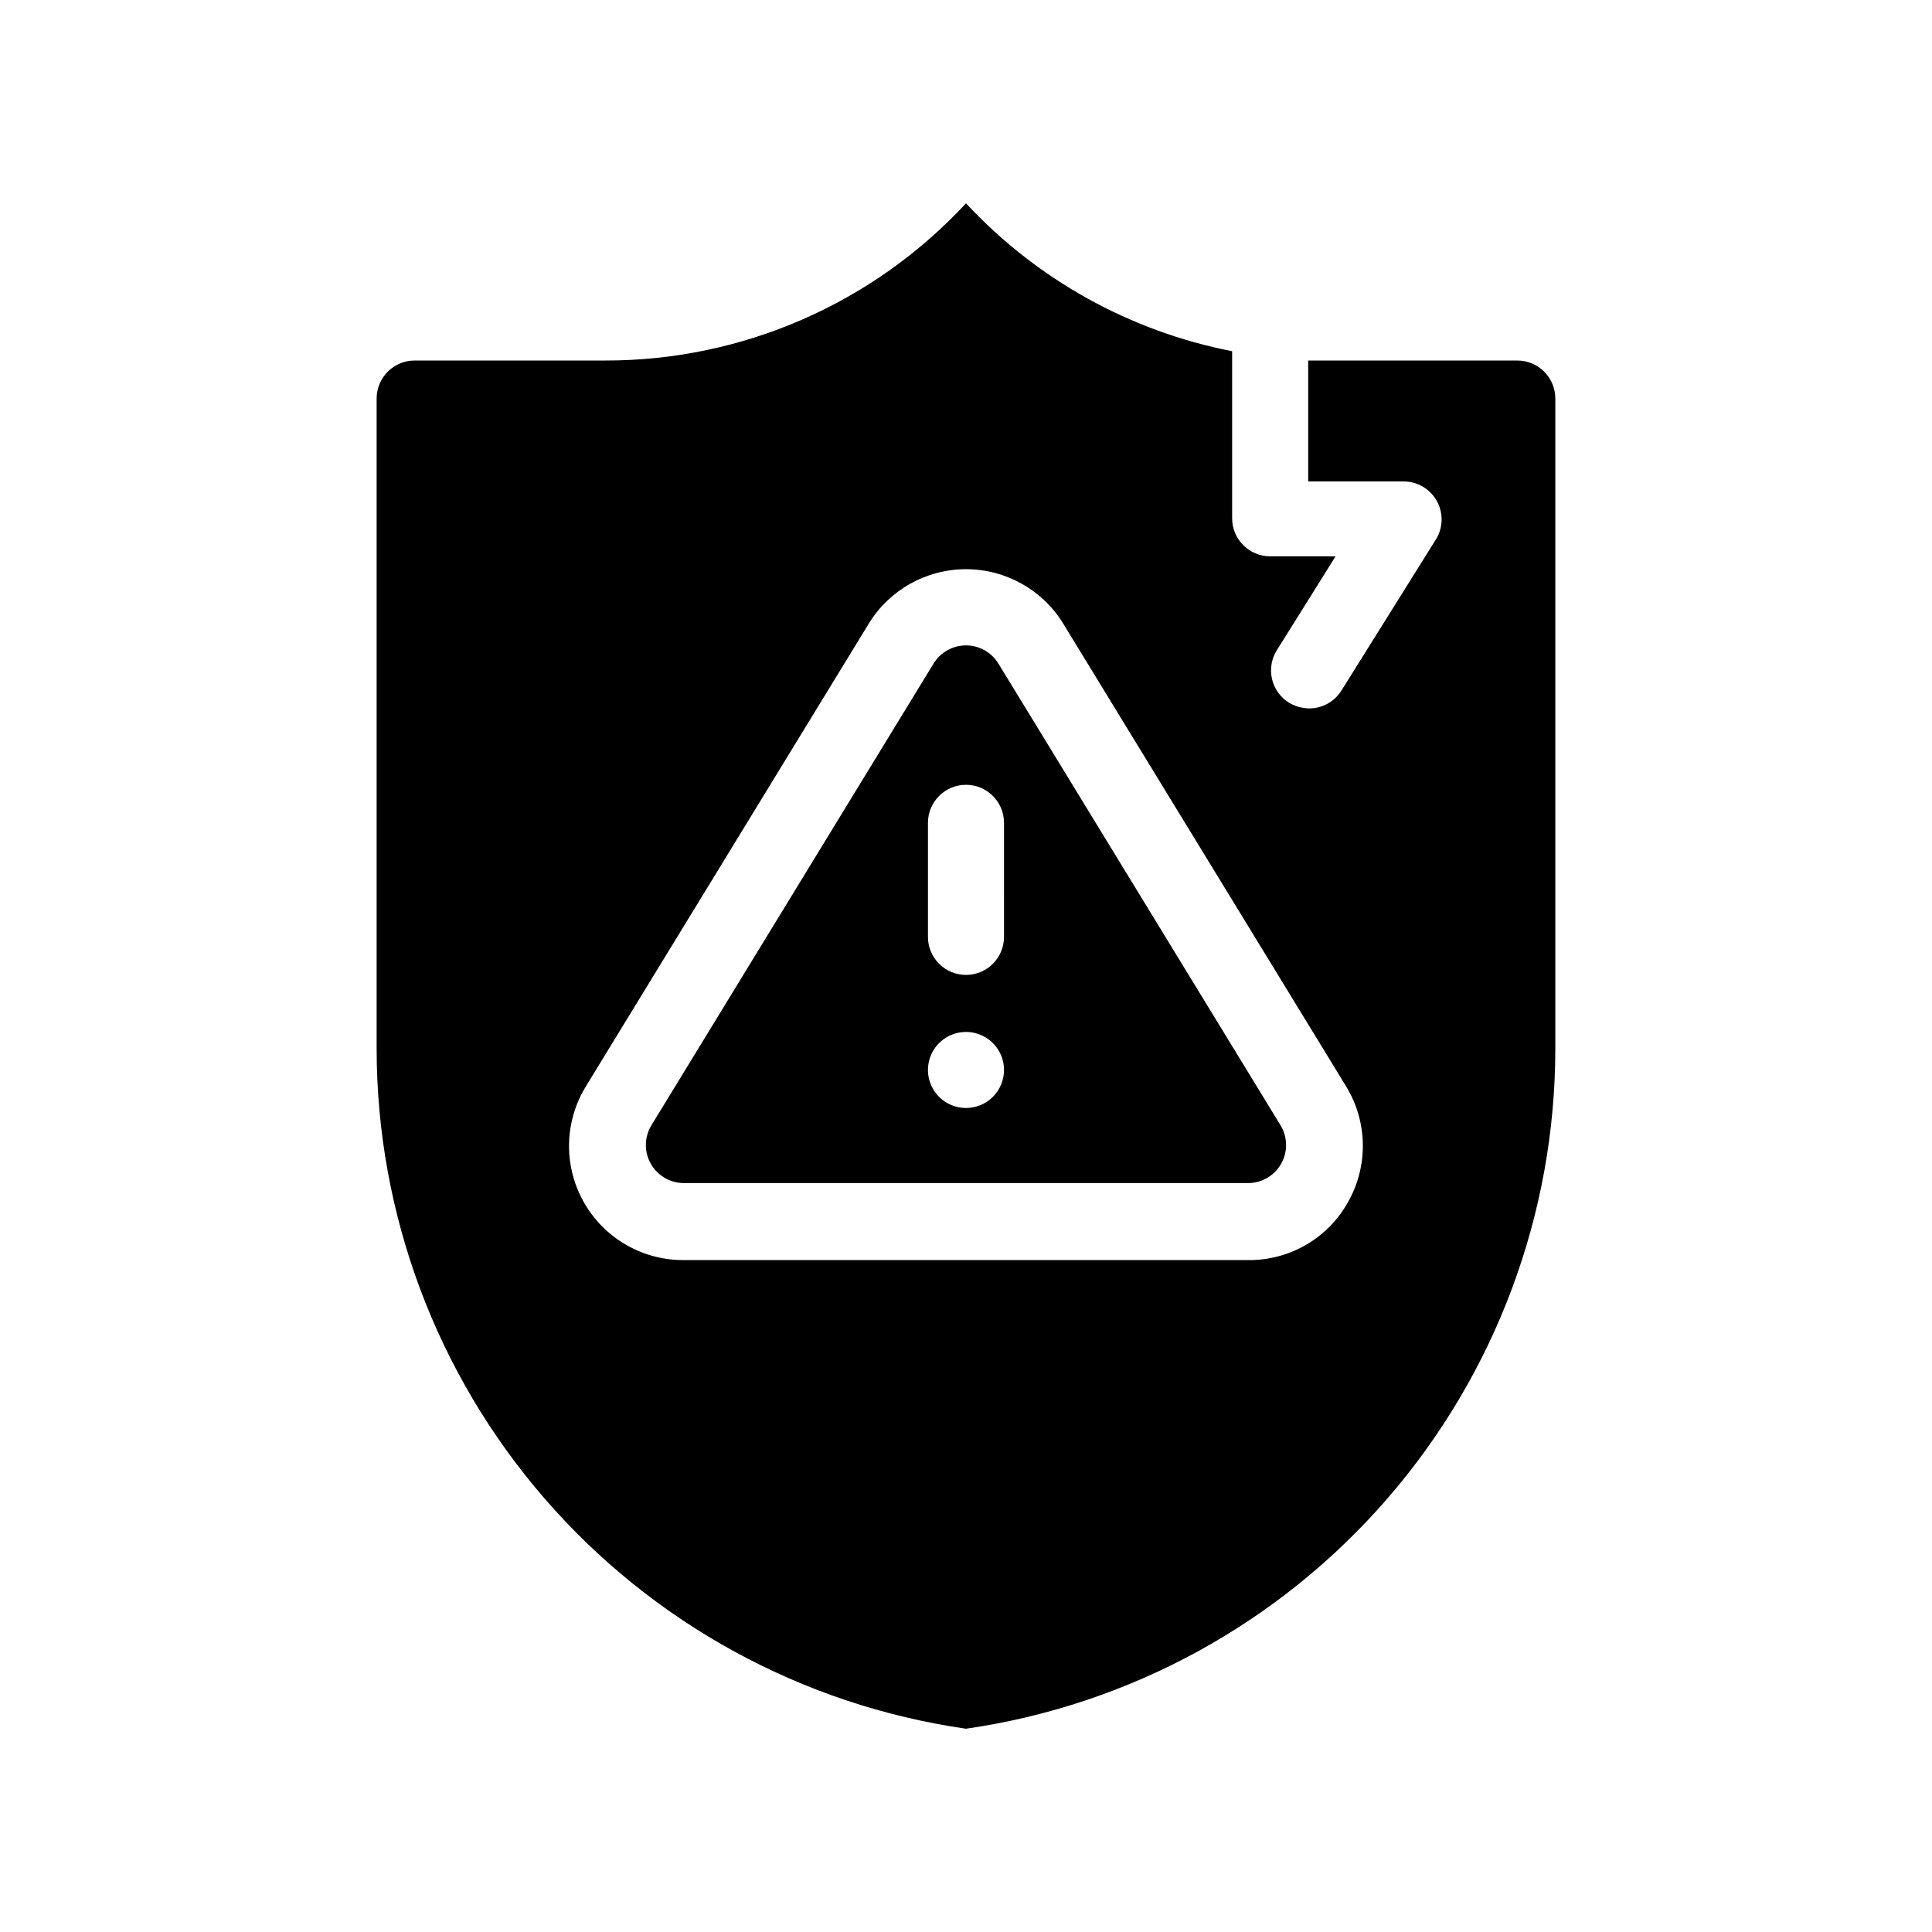
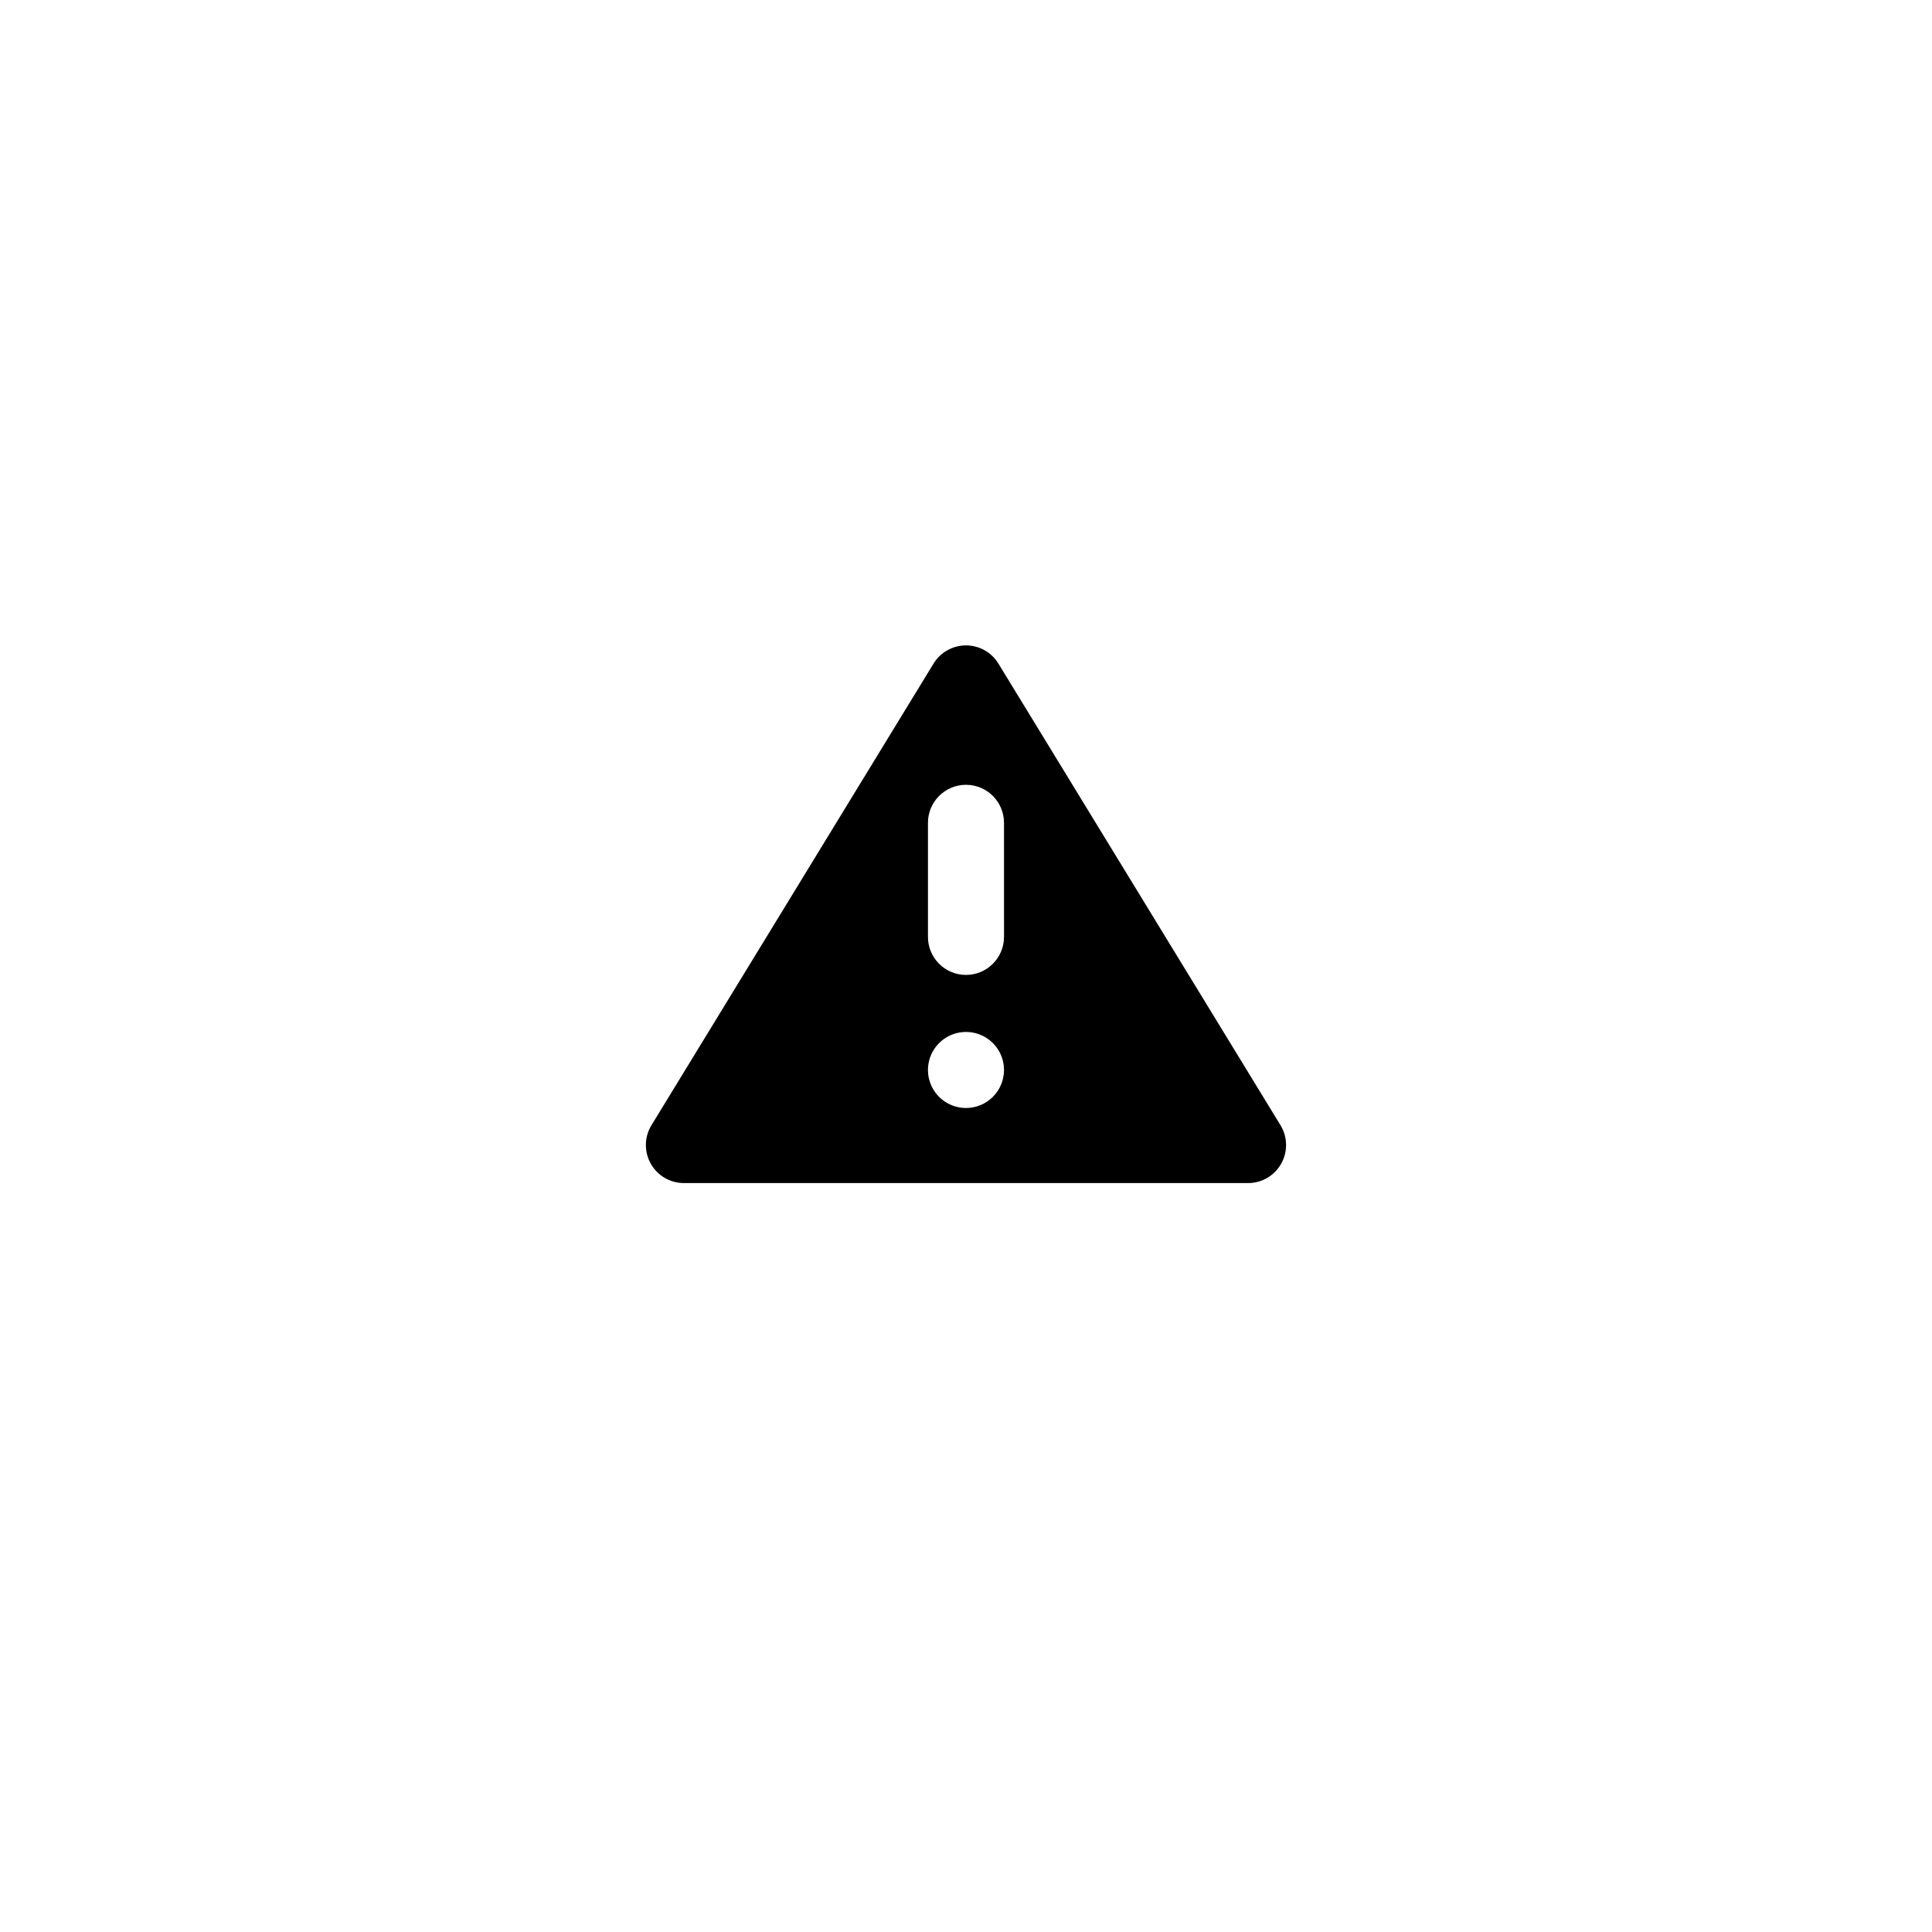
<svg xmlns="http://www.w3.org/2000/svg" fill="#000000" width="800px" height="800px" version="1.1" viewBox="144 144 512 512">
  <g>
-     <path d="m546.1 239.54h-50.379-5.039v32.043h25.191c3.633-0.031 7 1.891 8.816 5.039 1.801 3.117 1.801 6.957 0 10.074l-25.191 40.305c-1.844 2.953-5.082 4.742-8.562 4.734-1.883-0.031-3.723-0.551-5.34-1.508-2.277-1.414-3.894-3.676-4.5-6.285-0.605-2.609-0.148-5.352 1.273-7.621l6.75-10.781 8.816-14.105-17.328-0.004c-5.566 0-10.078-4.508-10.078-10.074v-44.285c-27.066-5.273-51.762-18.996-70.531-39.195-24.691 26.645-59.398 41.75-95.727 41.664h-50.379c-5.566 0-10.078 4.512-10.078 10.078v172.25c0.012 43.805 15.809 86.137 44.492 119.24 28.684 33.109 68.336 54.77 111.69 61.02 43.355-6.25 83.004-27.91 111.69-61.02 28.684-33.105 44.48-75.438 44.492-119.24v-172.25c0-2.676-1.062-5.238-2.953-7.125-1.887-1.891-4.449-2.953-7.125-2.953zm-44.836 222.98c-2.606 4.699-6.426 8.609-11.062 11.324-4.637 2.711-9.918 4.125-15.289 4.094h-149.83c-7.199 0.016-14.168-2.543-19.652-7.211-5.481-4.668-9.117-11.141-10.254-18.25-1.137-7.109 0.305-14.395 4.062-20.535l74.965-122.63c5.492-8.988 15.266-14.469 25.797-14.469s20.301 5.481 25.793 14.469l74.969 122.63c2.793 4.59 4.316 9.844 4.402 15.223 0.09 5.375-1.258 10.676-3.898 15.355z" />
    <path d="m408.61 319.89c-1.828-3.012-5.094-4.852-8.613-4.852-3.523 0-6.789 1.84-8.617 4.852l-74.867 122.52c-1.785 3.094-1.801 6.902-0.039 10.008 1.762 3.109 5.035 5.051 8.605 5.109h149.83c3.57-0.059 6.848-2 8.605-5.109 1.762-3.106 1.746-6.914-0.039-10.008zm-8.613 117.74c-4.078 0-7.75-2.453-9.312-6.219-1.559-3.766-0.695-8.102 2.188-10.98 2.879-2.883 7.215-3.746 10.98-2.188 3.766 1.562 6.219 5.234 6.219 9.312 0 2.672-1.062 5.234-2.949 7.125-1.891 1.887-4.453 2.949-7.125 2.949zm10.078-45.344h-0.004c0 5.566-4.512 10.078-10.074 10.078-5.566 0-10.078-4.512-10.078-10.078v-30.23 0.004c0-5.566 4.512-10.078 10.078-10.078 5.562 0 10.074 4.512 10.074 10.078z" />
  </g>
</svg>